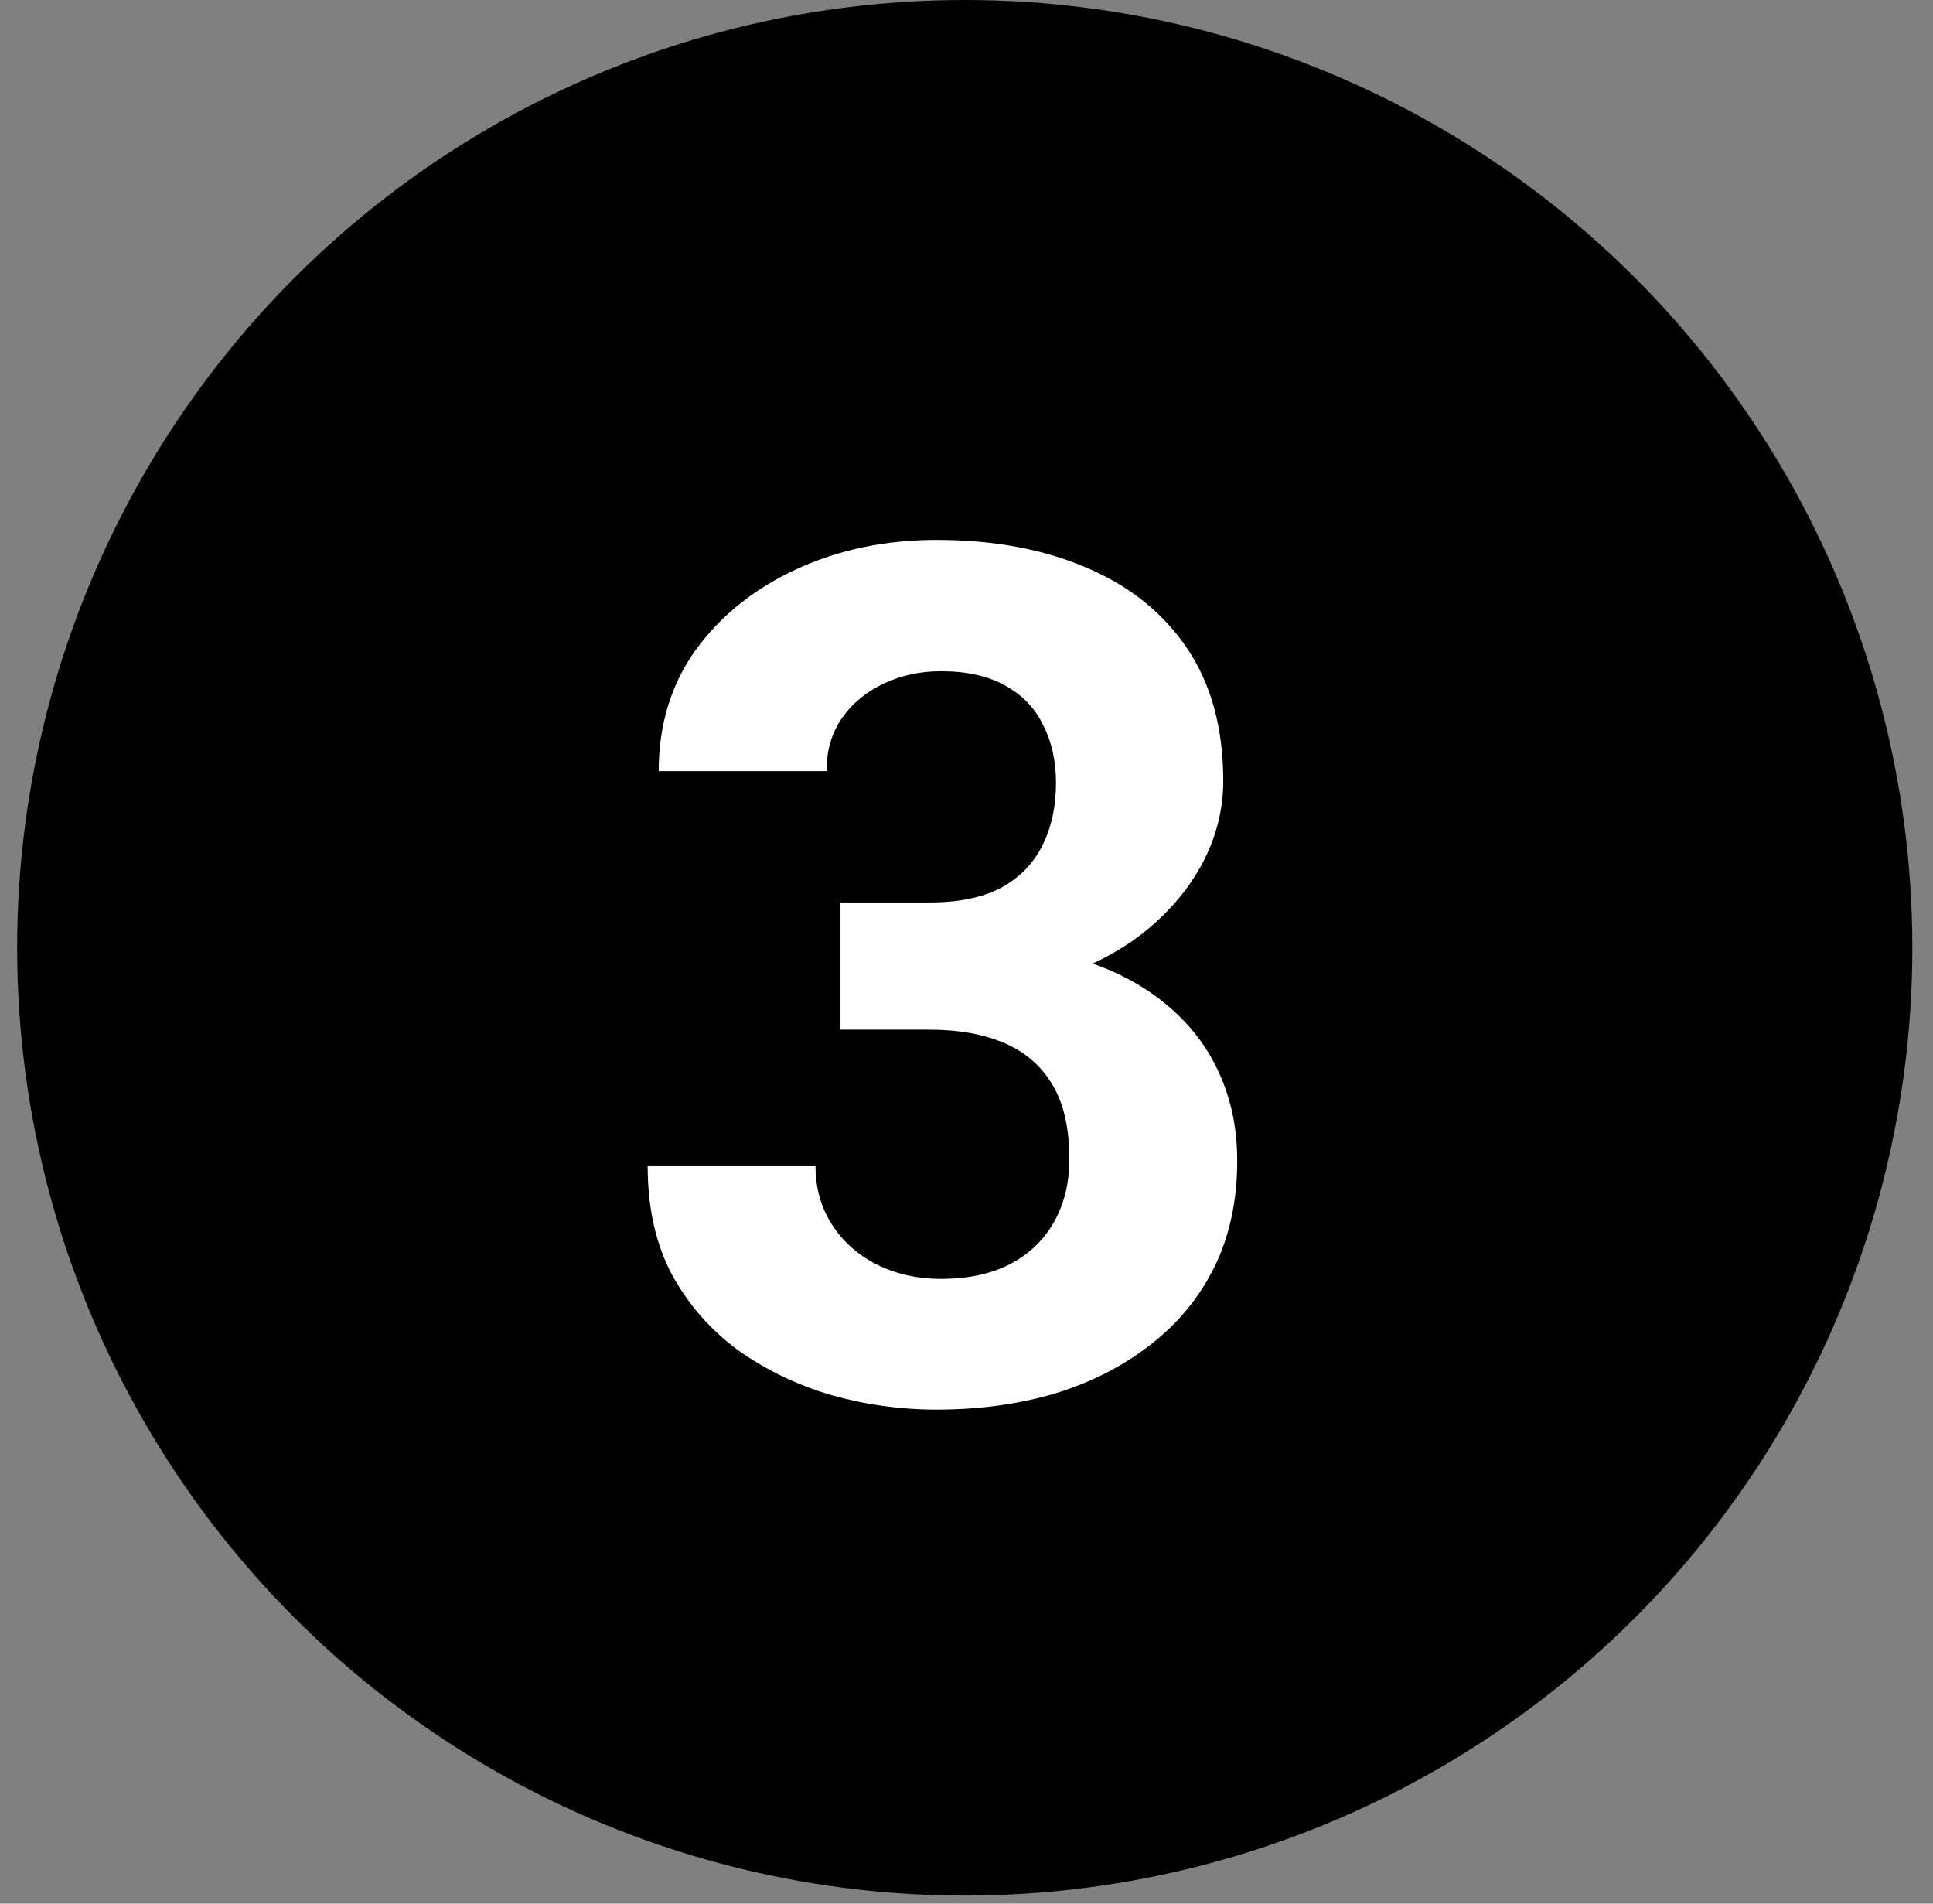
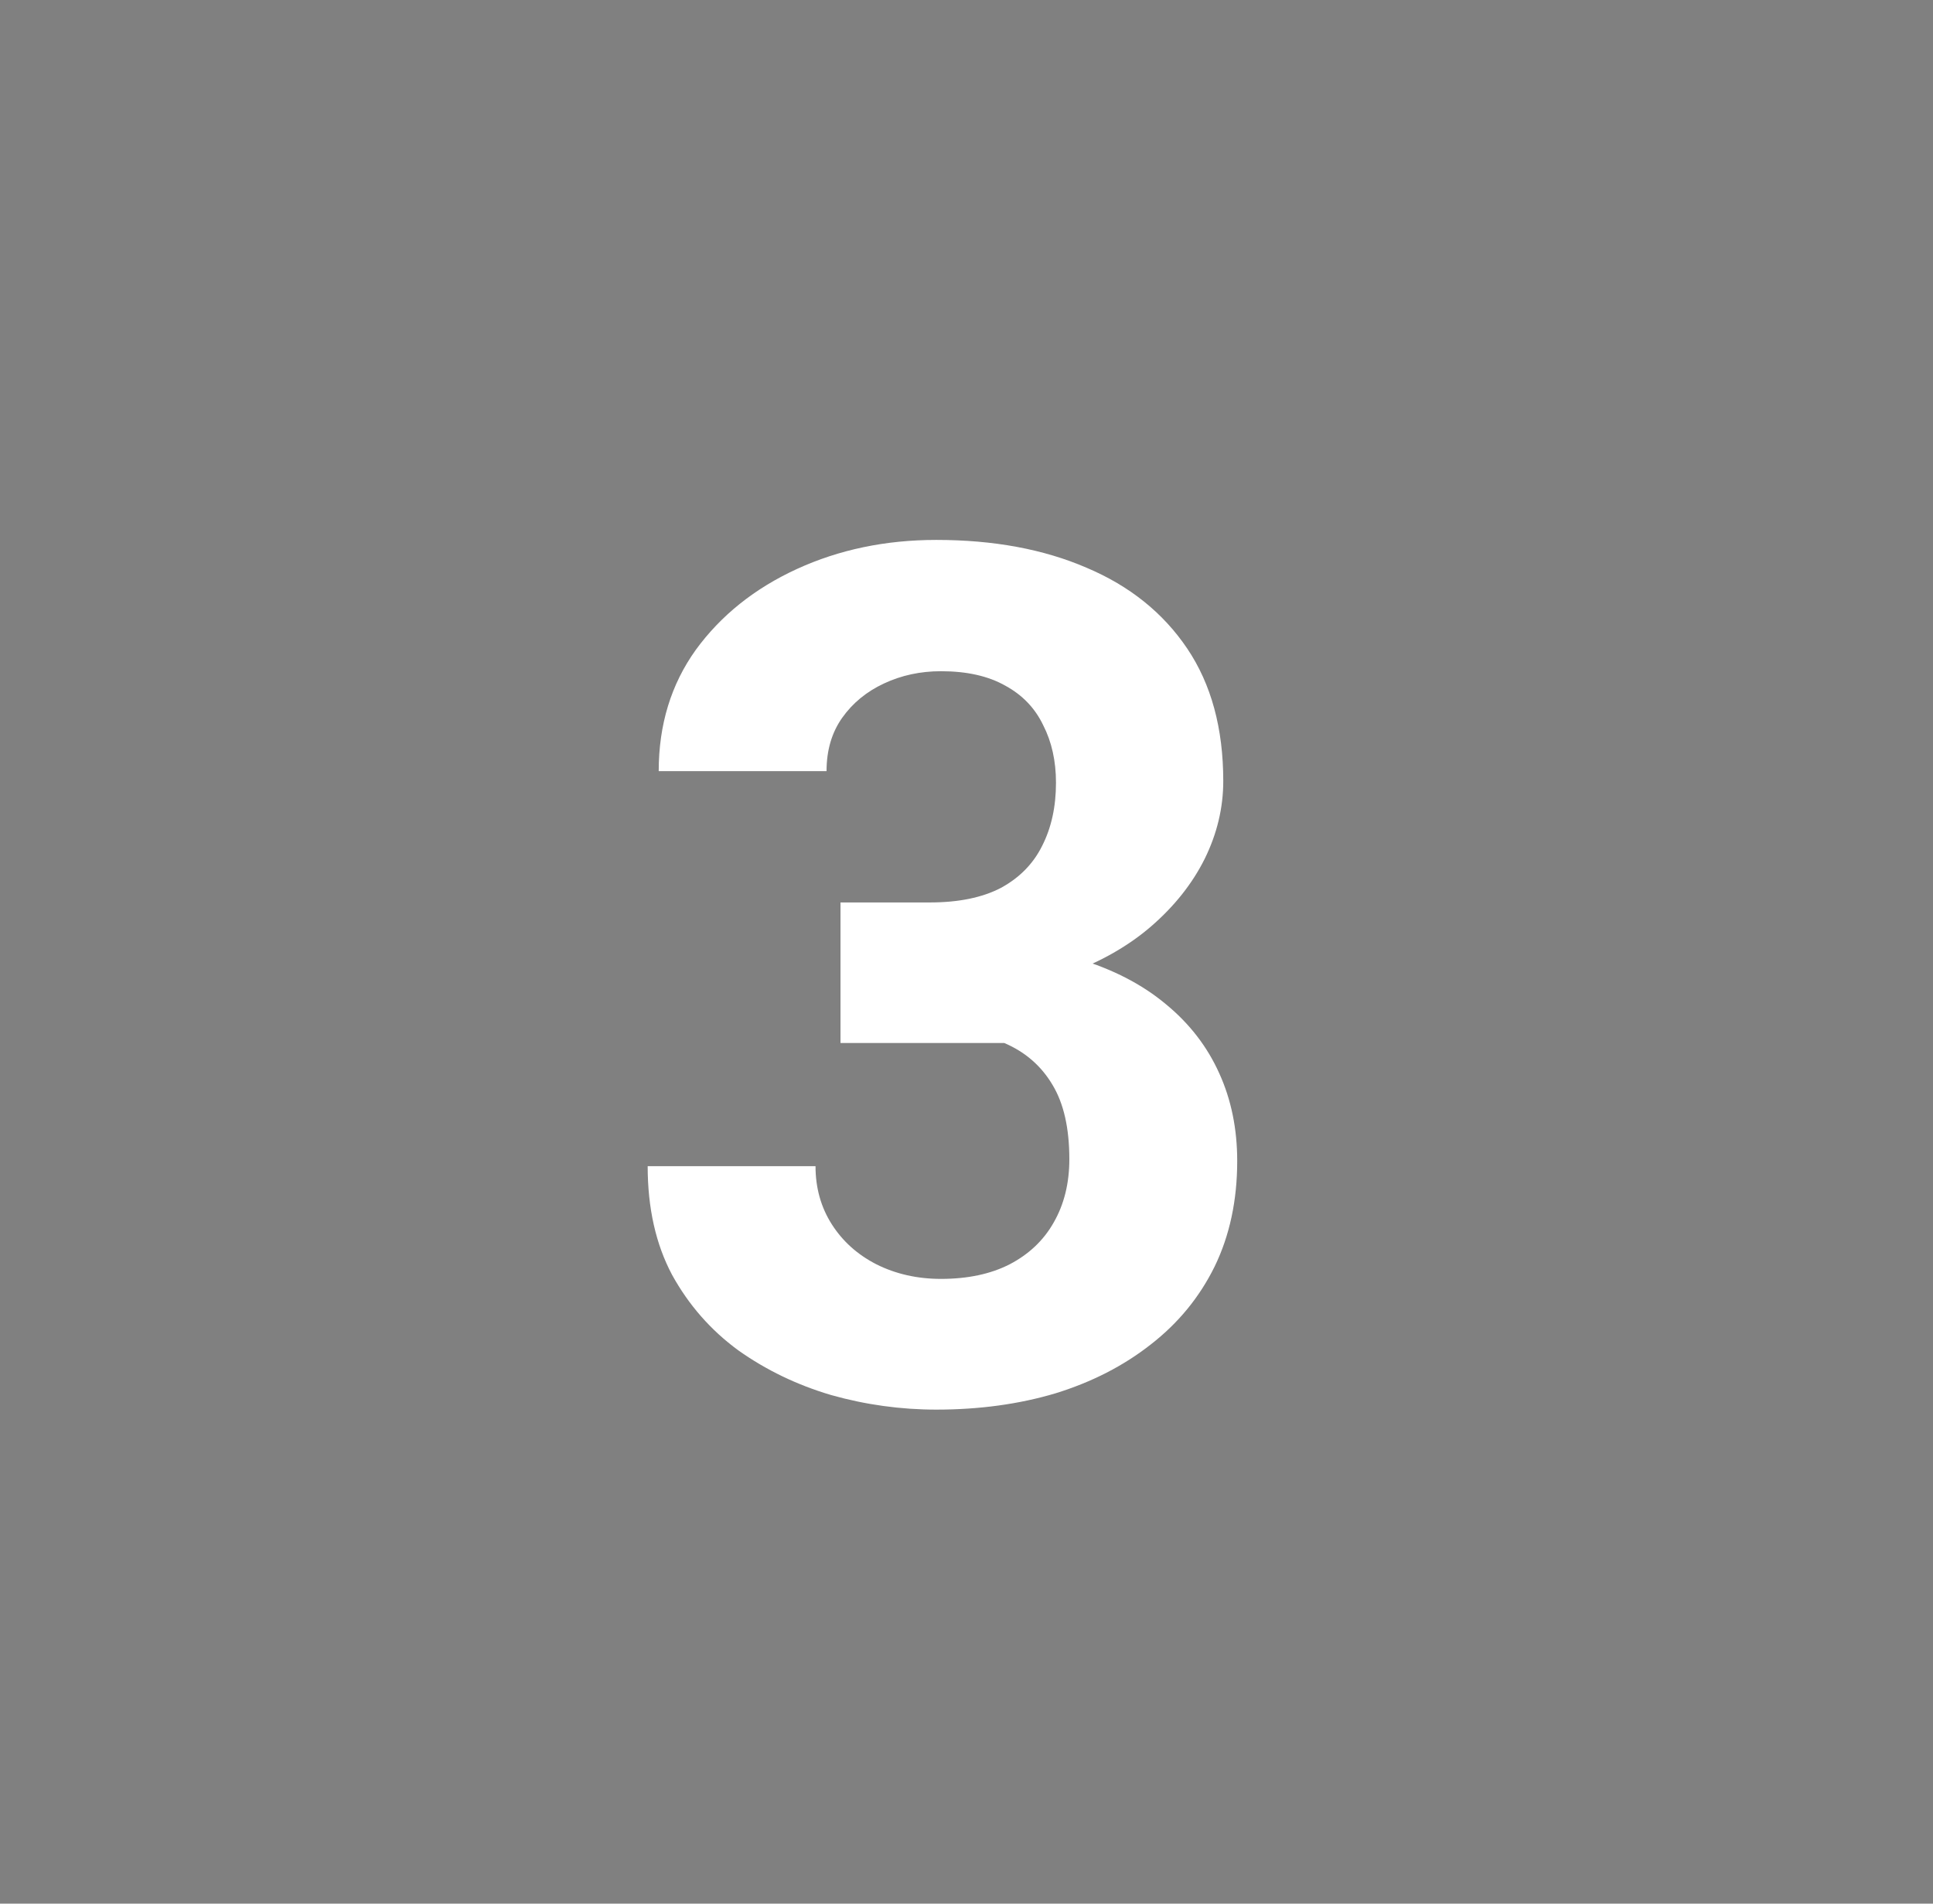
<svg xmlns="http://www.w3.org/2000/svg" width="65" height="64" viewBox="0 0 65 64" fill="none">
  <rect x="0" y="0" width="65" height="64" fill="#808080" stroke="none" />
-   <circle cx="32.441" cy="31.864" r="31.864" fill="black" />
-   <path d="M28.263 30.34H31.271C32.234 30.34 33.029 30.177 33.654 29.852C34.279 29.513 34.741 29.044 35.04 28.445C35.353 27.833 35.509 27.124 35.509 26.316C35.509 25.587 35.366 24.943 35.08 24.383C34.806 23.81 34.383 23.367 33.81 23.055C33.237 22.729 32.514 22.566 31.642 22.566C30.952 22.566 30.314 22.703 29.728 22.977C29.142 23.25 28.673 23.634 28.322 24.129C27.97 24.624 27.794 25.223 27.794 25.926H22.15C22.15 24.363 22.567 23.003 23.4 21.844C24.246 20.685 25.379 19.78 26.798 19.129C28.218 18.478 29.78 18.152 31.486 18.152C33.413 18.152 35.099 18.465 36.544 19.09C37.99 19.702 39.116 20.607 39.923 21.805C40.73 23.003 41.134 24.487 41.134 26.258C41.134 27.156 40.926 28.029 40.509 28.875C40.093 29.708 39.494 30.463 38.712 31.141C37.944 31.805 37.007 32.339 35.9 32.742C34.793 33.133 33.55 33.328 32.169 33.328H28.263V30.34ZM28.263 34.617V31.707H32.169C33.719 31.707 35.08 31.883 36.251 32.234C37.423 32.586 38.406 33.094 39.201 33.758C39.995 34.409 40.594 35.184 40.998 36.082C41.401 36.967 41.603 37.95 41.603 39.031C41.603 40.359 41.349 41.544 40.841 42.586C40.333 43.615 39.617 44.487 38.693 45.203C37.781 45.919 36.714 46.466 35.49 46.844C34.266 47.208 32.931 47.391 31.486 47.391C30.288 47.391 29.109 47.228 27.951 46.902C26.805 46.564 25.763 46.062 24.826 45.398C23.901 44.721 23.159 43.875 22.599 42.859C22.052 41.831 21.779 40.613 21.779 39.207H27.423C27.423 39.936 27.605 40.587 27.97 41.16C28.335 41.733 28.836 42.182 29.474 42.508C30.125 42.833 30.848 42.996 31.642 42.996C32.54 42.996 33.309 42.833 33.947 42.508C34.598 42.169 35.093 41.7 35.431 41.102C35.783 40.49 35.958 39.78 35.958 38.973C35.958 37.931 35.77 37.098 35.392 36.473C35.014 35.835 34.474 35.366 33.771 35.066C33.068 34.767 32.234 34.617 31.271 34.617H28.263Z" fill="white" />
+   <path d="M28.263 30.34H31.271C32.234 30.34 33.029 30.177 33.654 29.852C34.279 29.513 34.741 29.044 35.04 28.445C35.353 27.833 35.509 27.124 35.509 26.316C35.509 25.587 35.366 24.943 35.08 24.383C34.806 23.81 34.383 23.367 33.81 23.055C33.237 22.729 32.514 22.566 31.642 22.566C30.952 22.566 30.314 22.703 29.728 22.977C29.142 23.25 28.673 23.634 28.322 24.129C27.97 24.624 27.794 25.223 27.794 25.926H22.15C22.15 24.363 22.567 23.003 23.4 21.844C24.246 20.685 25.379 19.78 26.798 19.129C28.218 18.478 29.78 18.152 31.486 18.152C33.413 18.152 35.099 18.465 36.544 19.09C37.99 19.702 39.116 20.607 39.923 21.805C40.73 23.003 41.134 24.487 41.134 26.258C41.134 27.156 40.926 28.029 40.509 28.875C40.093 29.708 39.494 30.463 38.712 31.141C37.944 31.805 37.007 32.339 35.9 32.742C34.793 33.133 33.55 33.328 32.169 33.328H28.263V30.34ZM28.263 34.617V31.707H32.169C33.719 31.707 35.08 31.883 36.251 32.234C37.423 32.586 38.406 33.094 39.201 33.758C39.995 34.409 40.594 35.184 40.998 36.082C41.401 36.967 41.603 37.95 41.603 39.031C41.603 40.359 41.349 41.544 40.841 42.586C40.333 43.615 39.617 44.487 38.693 45.203C37.781 45.919 36.714 46.466 35.49 46.844C34.266 47.208 32.931 47.391 31.486 47.391C30.288 47.391 29.109 47.228 27.951 46.902C26.805 46.564 25.763 46.062 24.826 45.398C23.901 44.721 23.159 43.875 22.599 42.859C22.052 41.831 21.779 40.613 21.779 39.207H27.423C27.423 39.936 27.605 40.587 27.97 41.16C28.335 41.733 28.836 42.182 29.474 42.508C30.125 42.833 30.848 42.996 31.642 42.996C32.54 42.996 33.309 42.833 33.947 42.508C34.598 42.169 35.093 41.7 35.431 41.102C35.783 40.49 35.958 39.78 35.958 38.973C35.958 37.931 35.77 37.098 35.392 36.473C35.014 35.835 34.474 35.366 33.771 35.066H28.263Z" fill="white" />
</svg>